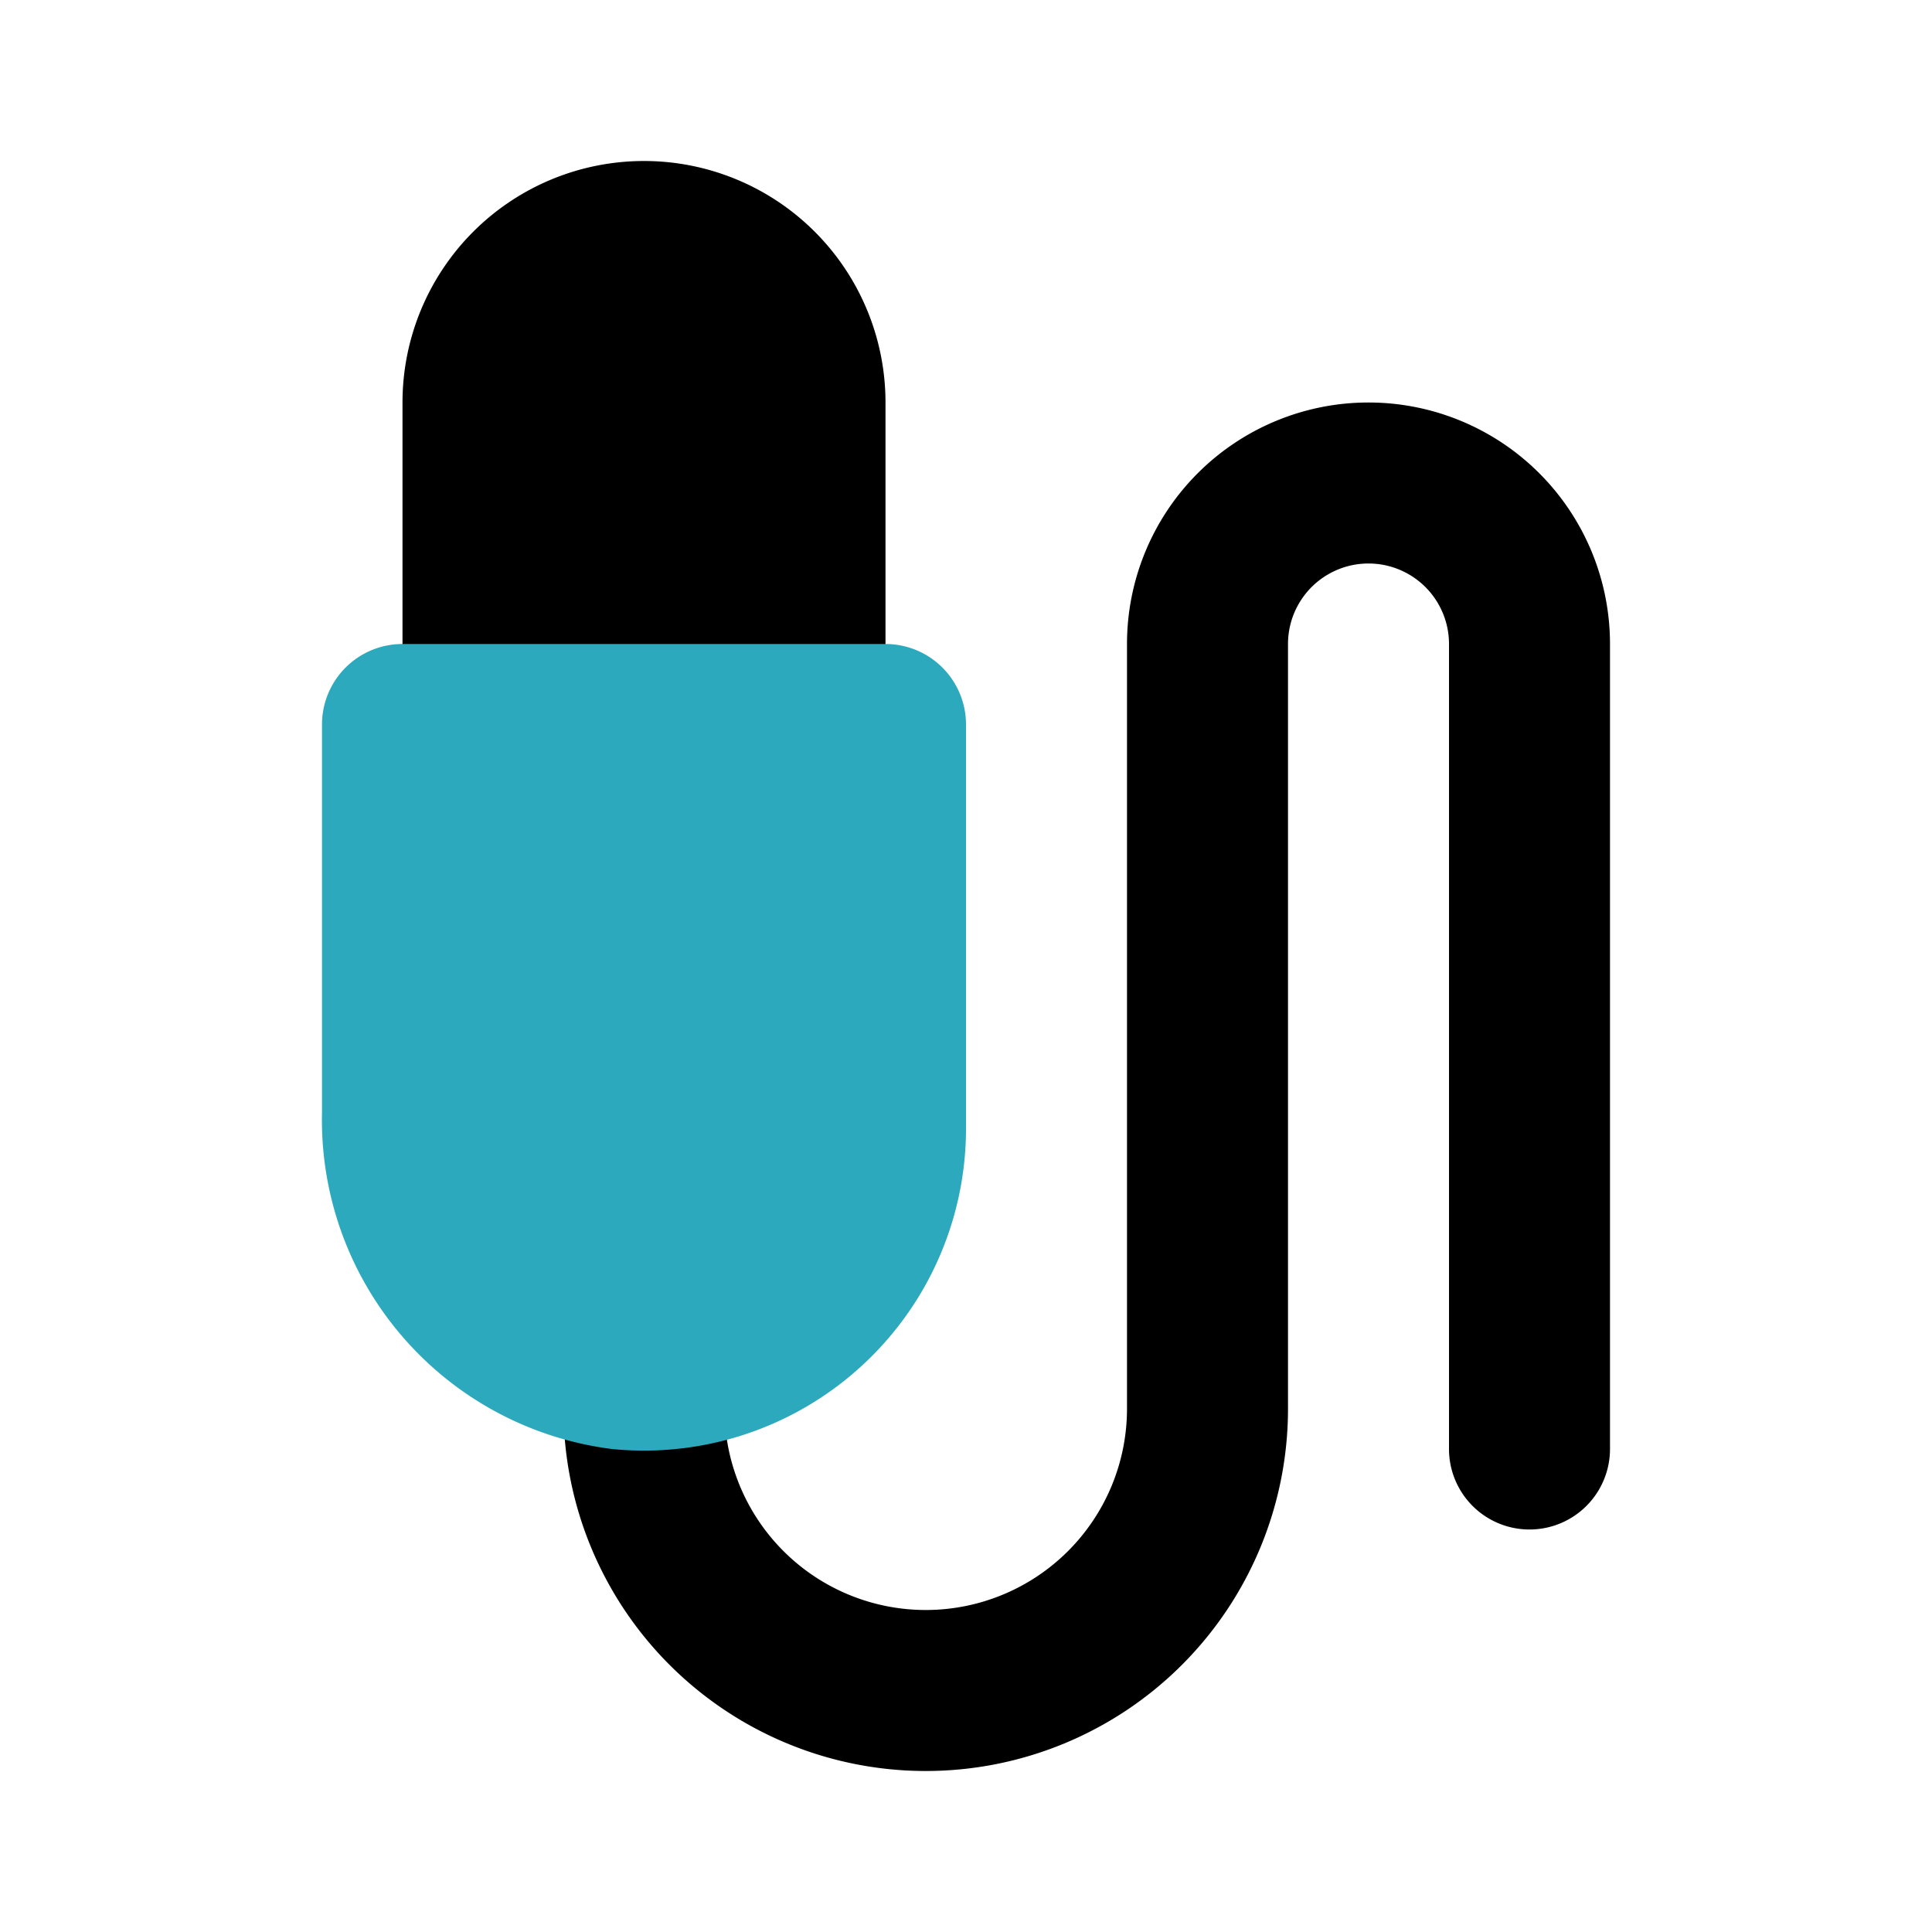
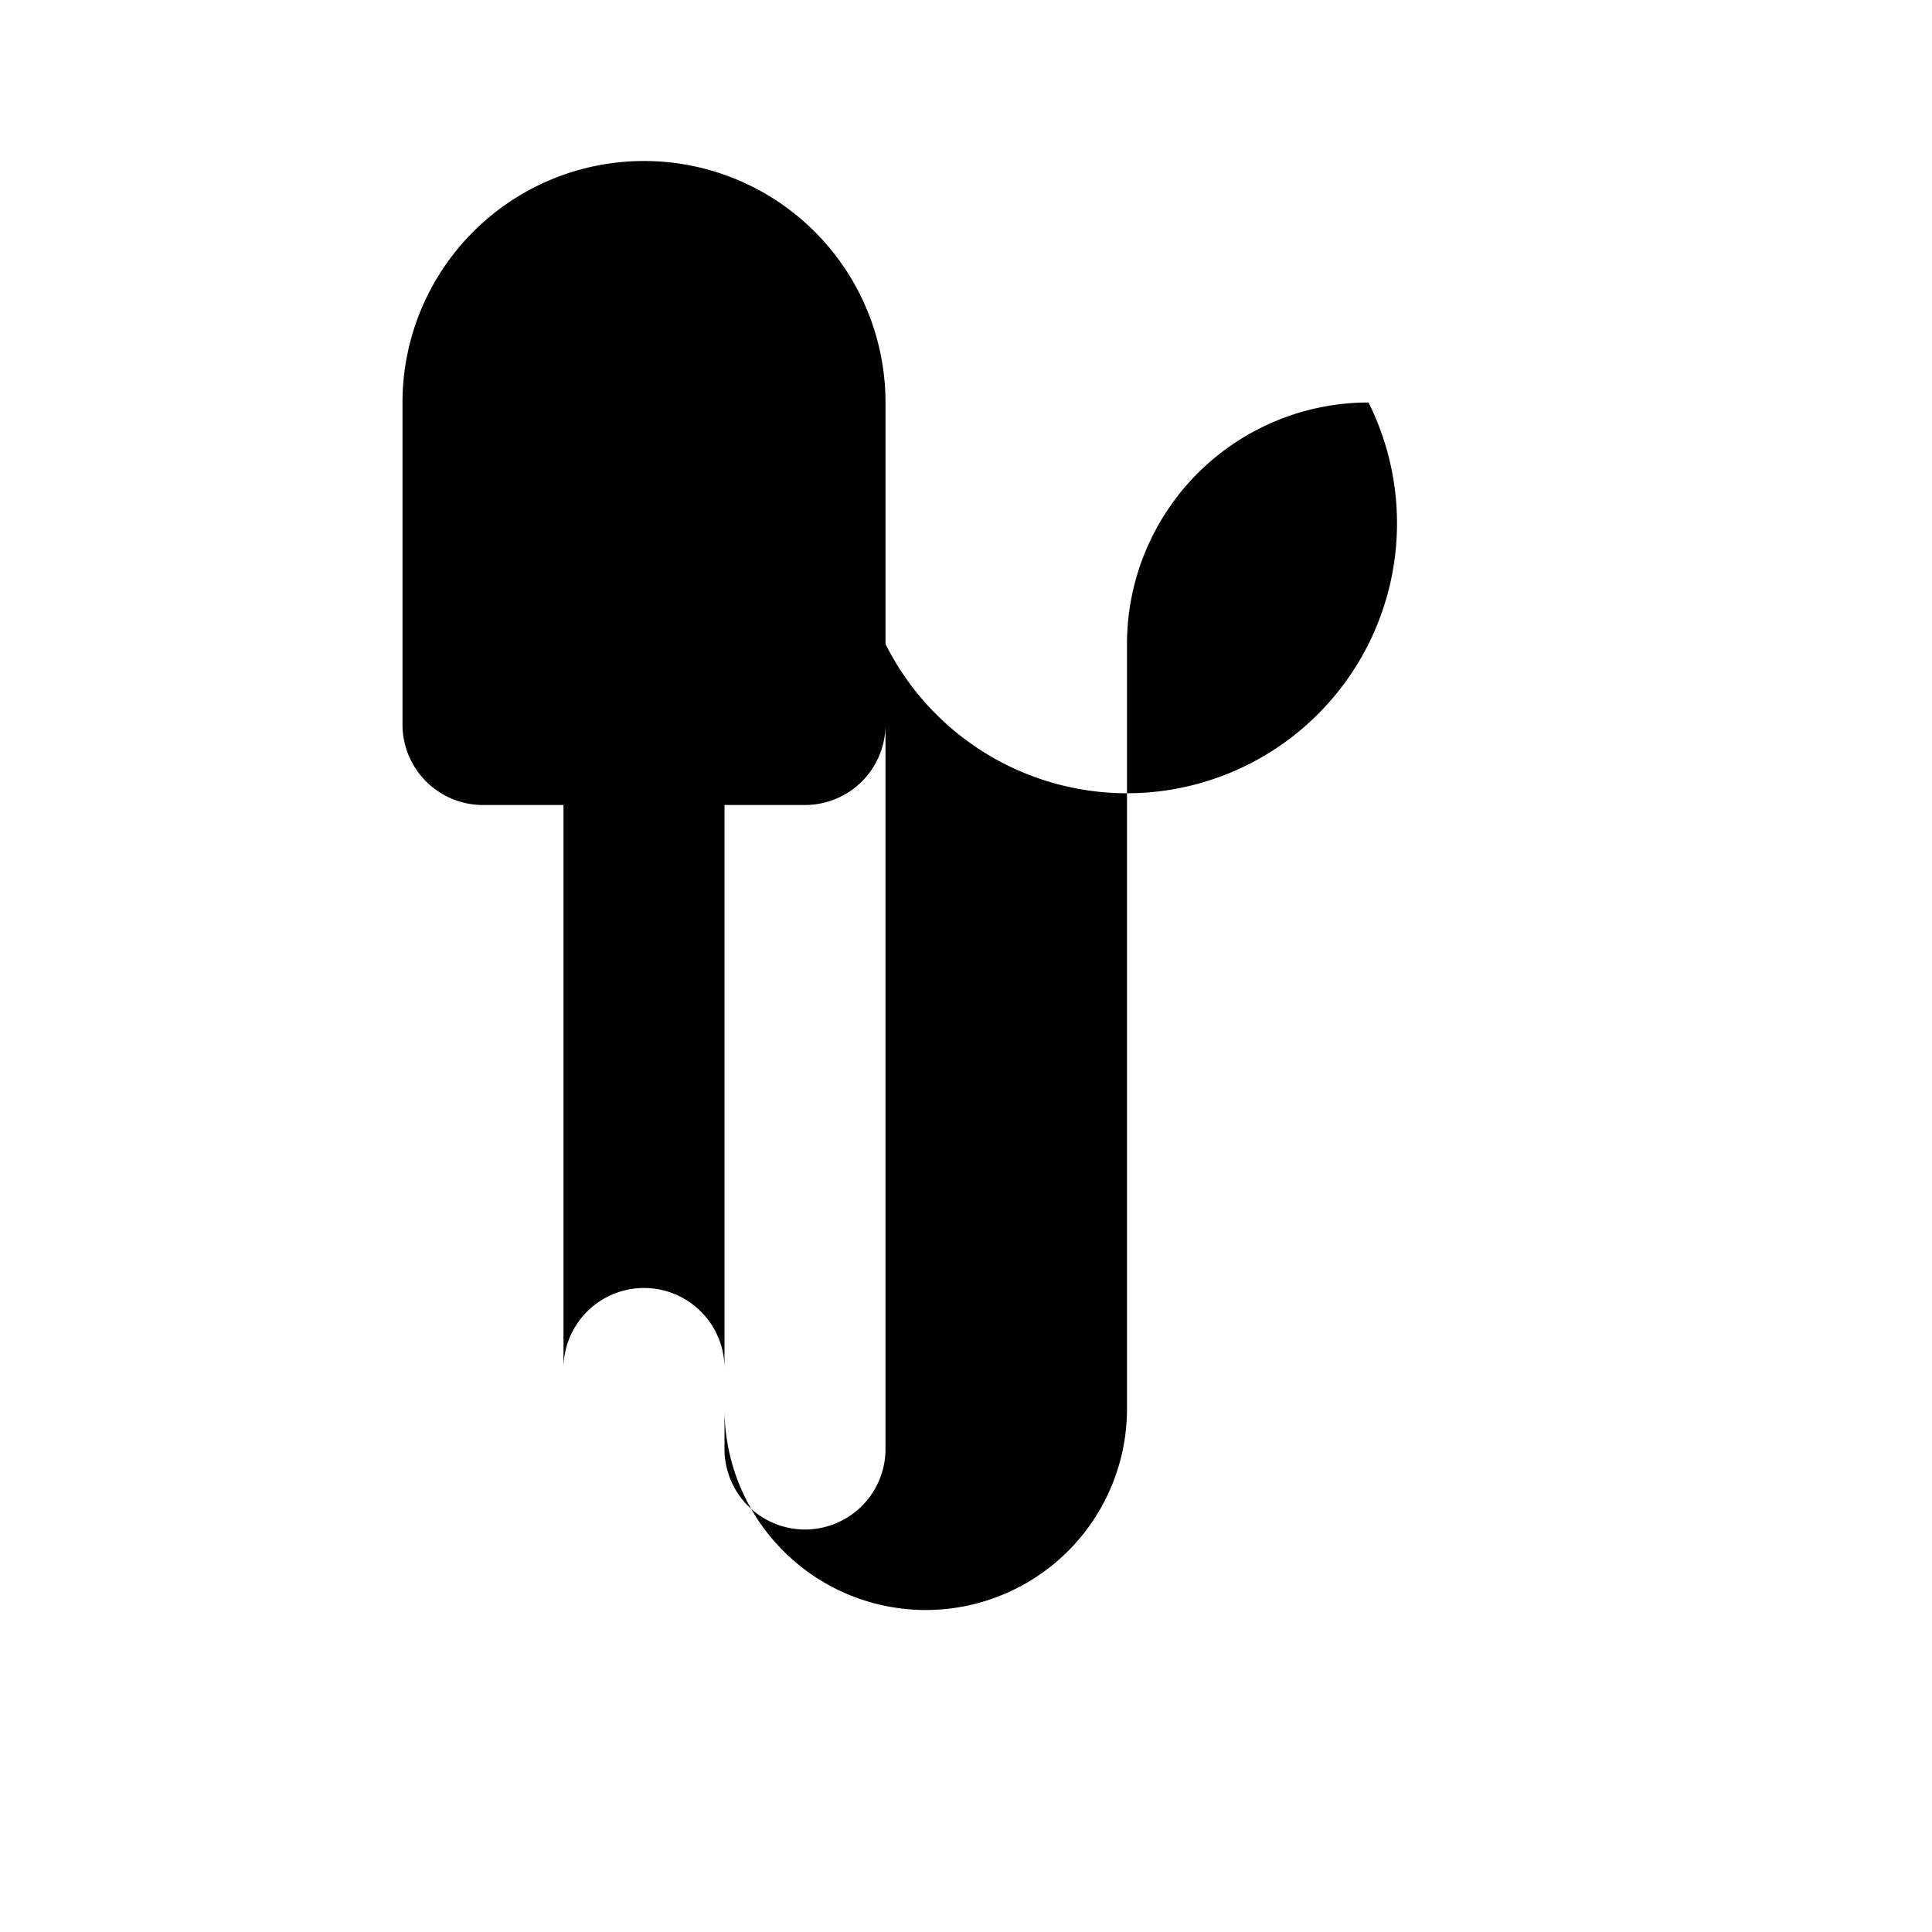
<svg xmlns="http://www.w3.org/2000/svg" fill="#000000" width="800px" height="800px" viewBox="0 0 24 24" id="audio-jack-connector" data-name="Flat Color" class="icon flat-color">
-   <path id="primary" d="M10,10H6A1,1,0,0,1,5,9V5a3,3,0,0,1,6,0V9A1,1,0,0,1,10,10Zm7-5a3,3,0,0,0-3,3v9.5a2.5,2.5,0,0,1-5,0V17a1,1,0,0,0-2,0v.5a4.5,4.5,0,0,0,9,0V8a1,1,0,0,1,2,0V18a1,1,0,0,0,2,0V8A3,3,0,0,0,17,5Z" style="fill: rgb(0, 0, 0);" />
-   <path id="secondary" d="M11,8H5A1,1,0,0,0,4,9v4.82A4.12,4.12,0,0,0,7.6,18,4,4,0,0,0,12,14V9A1,1,0,0,0,11,8Z" style="fill: rgb(44, 169, 188);" />
+   <path id="primary" d="M10,10H6A1,1,0,0,1,5,9V5a3,3,0,0,1,6,0V9A1,1,0,0,1,10,10Zm7-5a3,3,0,0,0-3,3v9.5a2.5,2.5,0,0,1-5,0V17a1,1,0,0,0-2,0v.5V8a1,1,0,0,1,2,0V18a1,1,0,0,0,2,0V8A3,3,0,0,0,17,5Z" style="fill: rgb(0, 0, 0);" />
</svg>